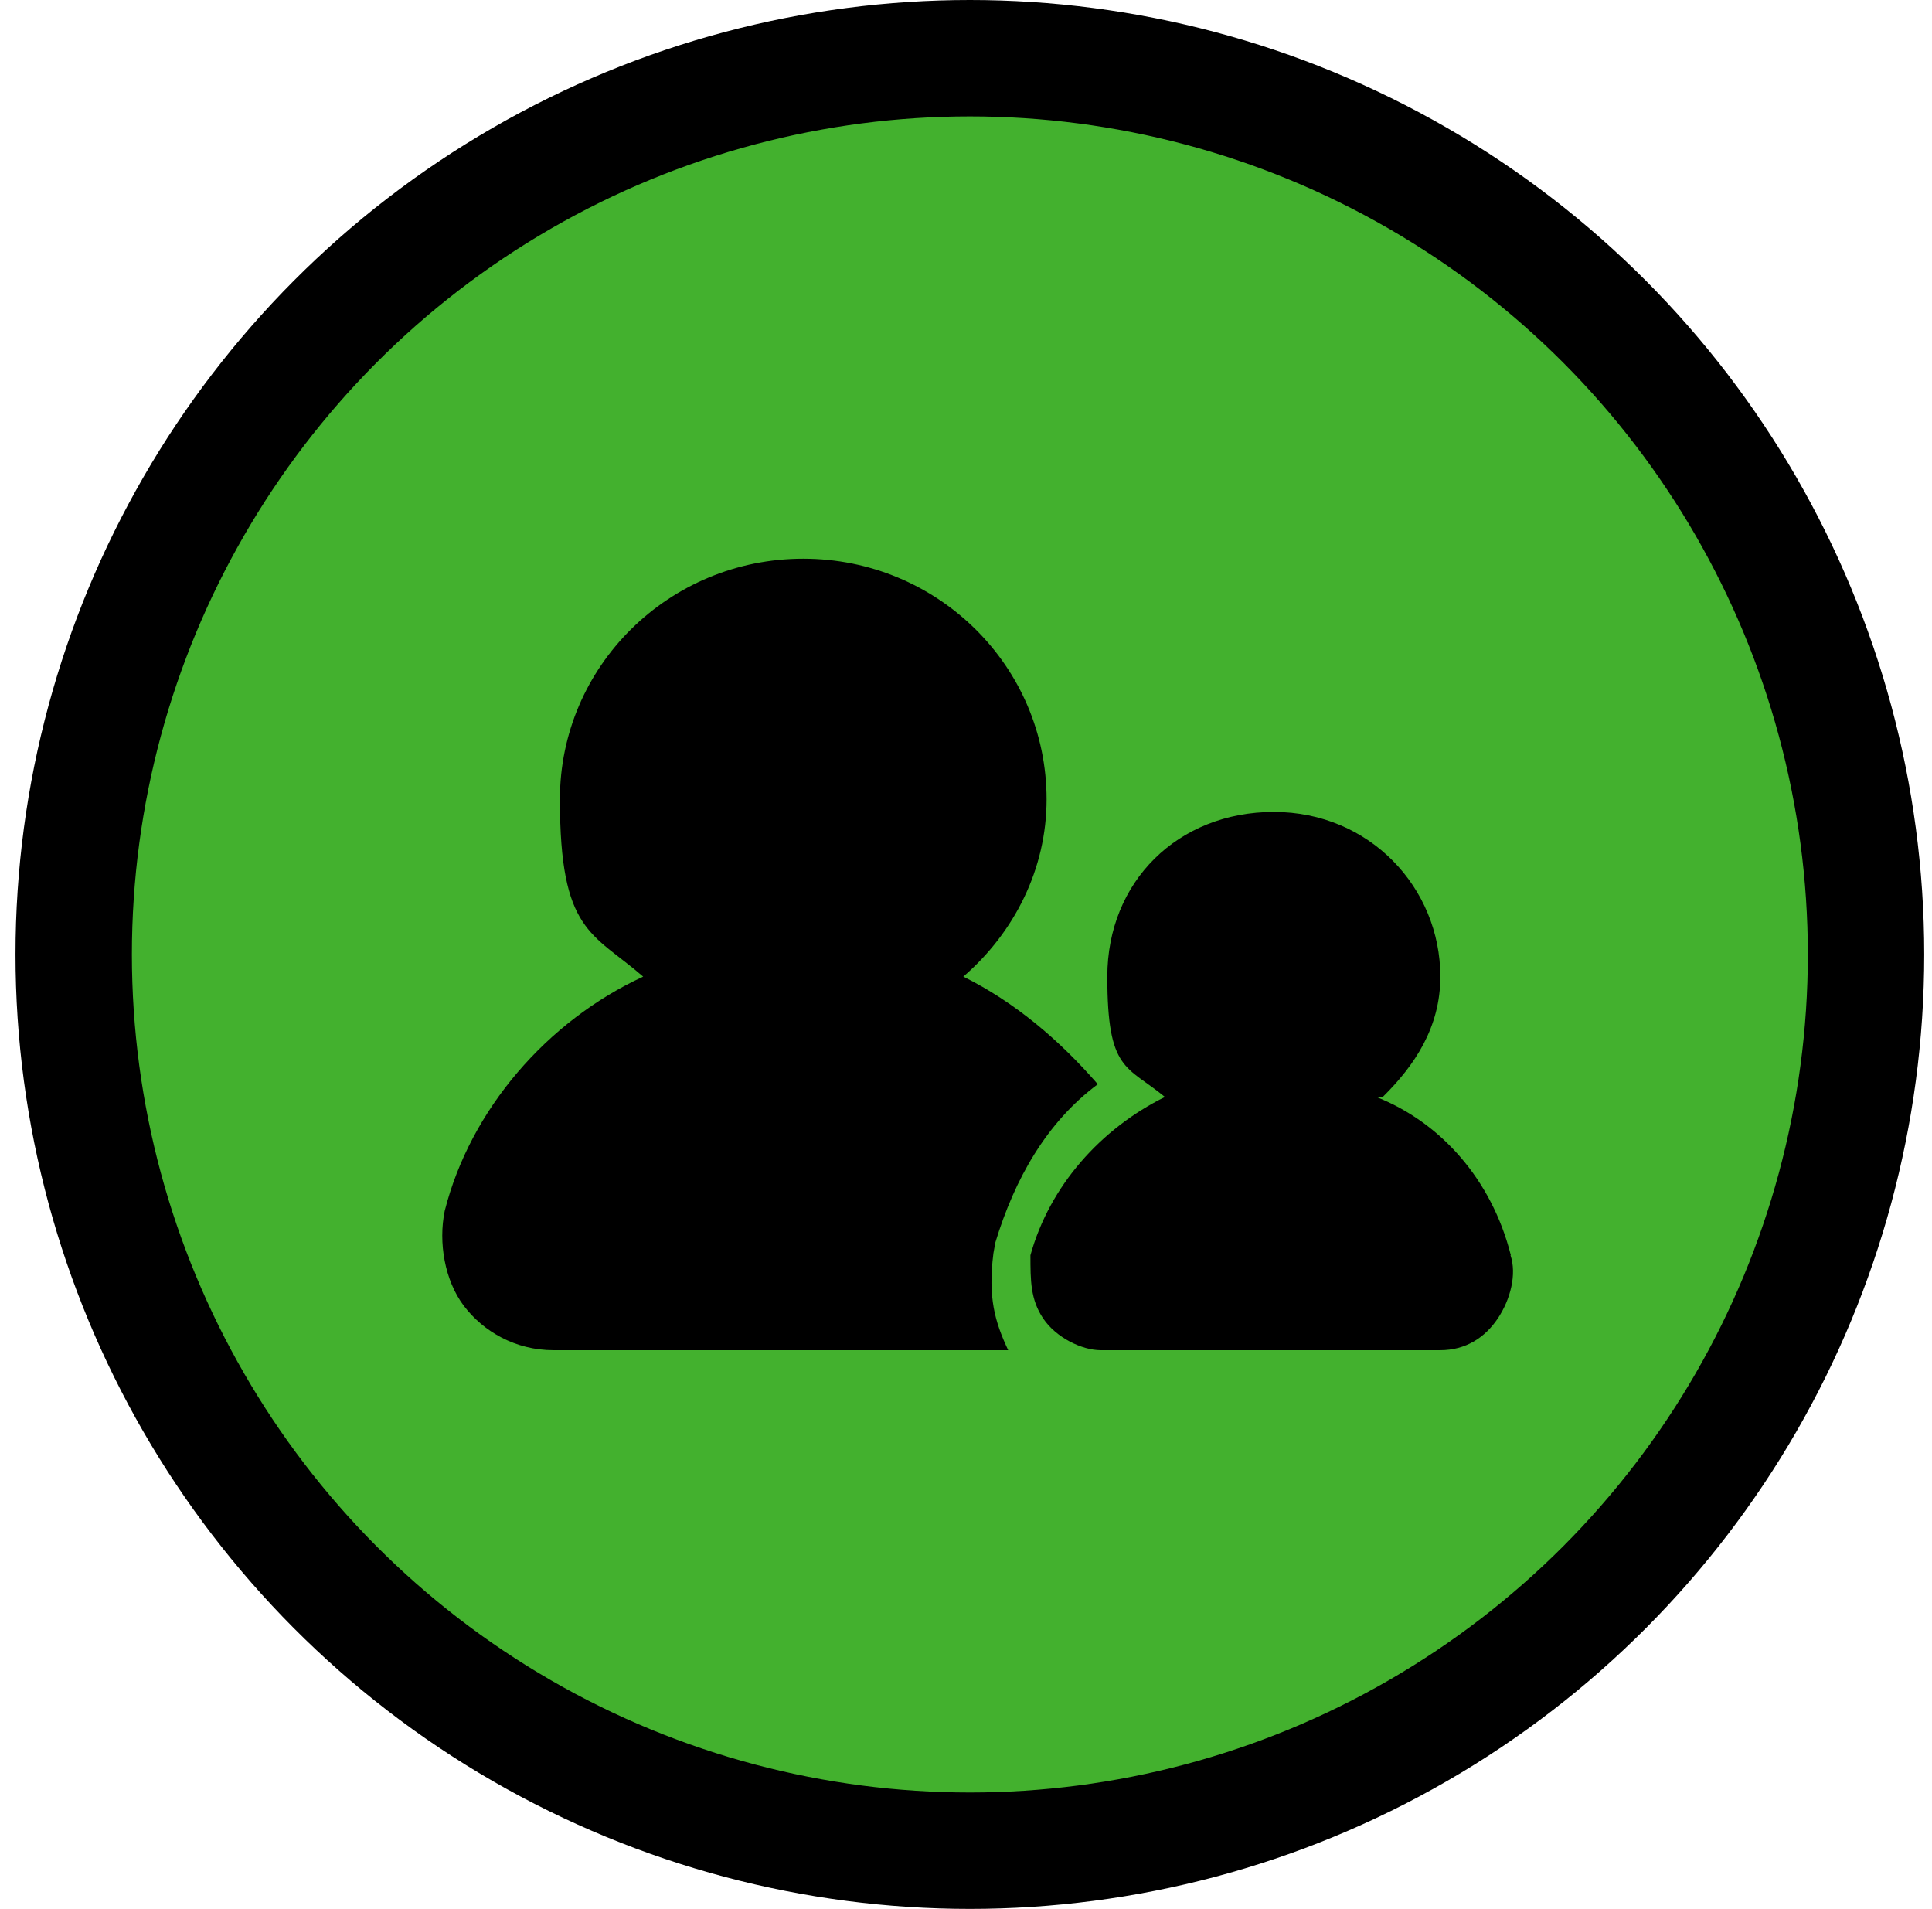
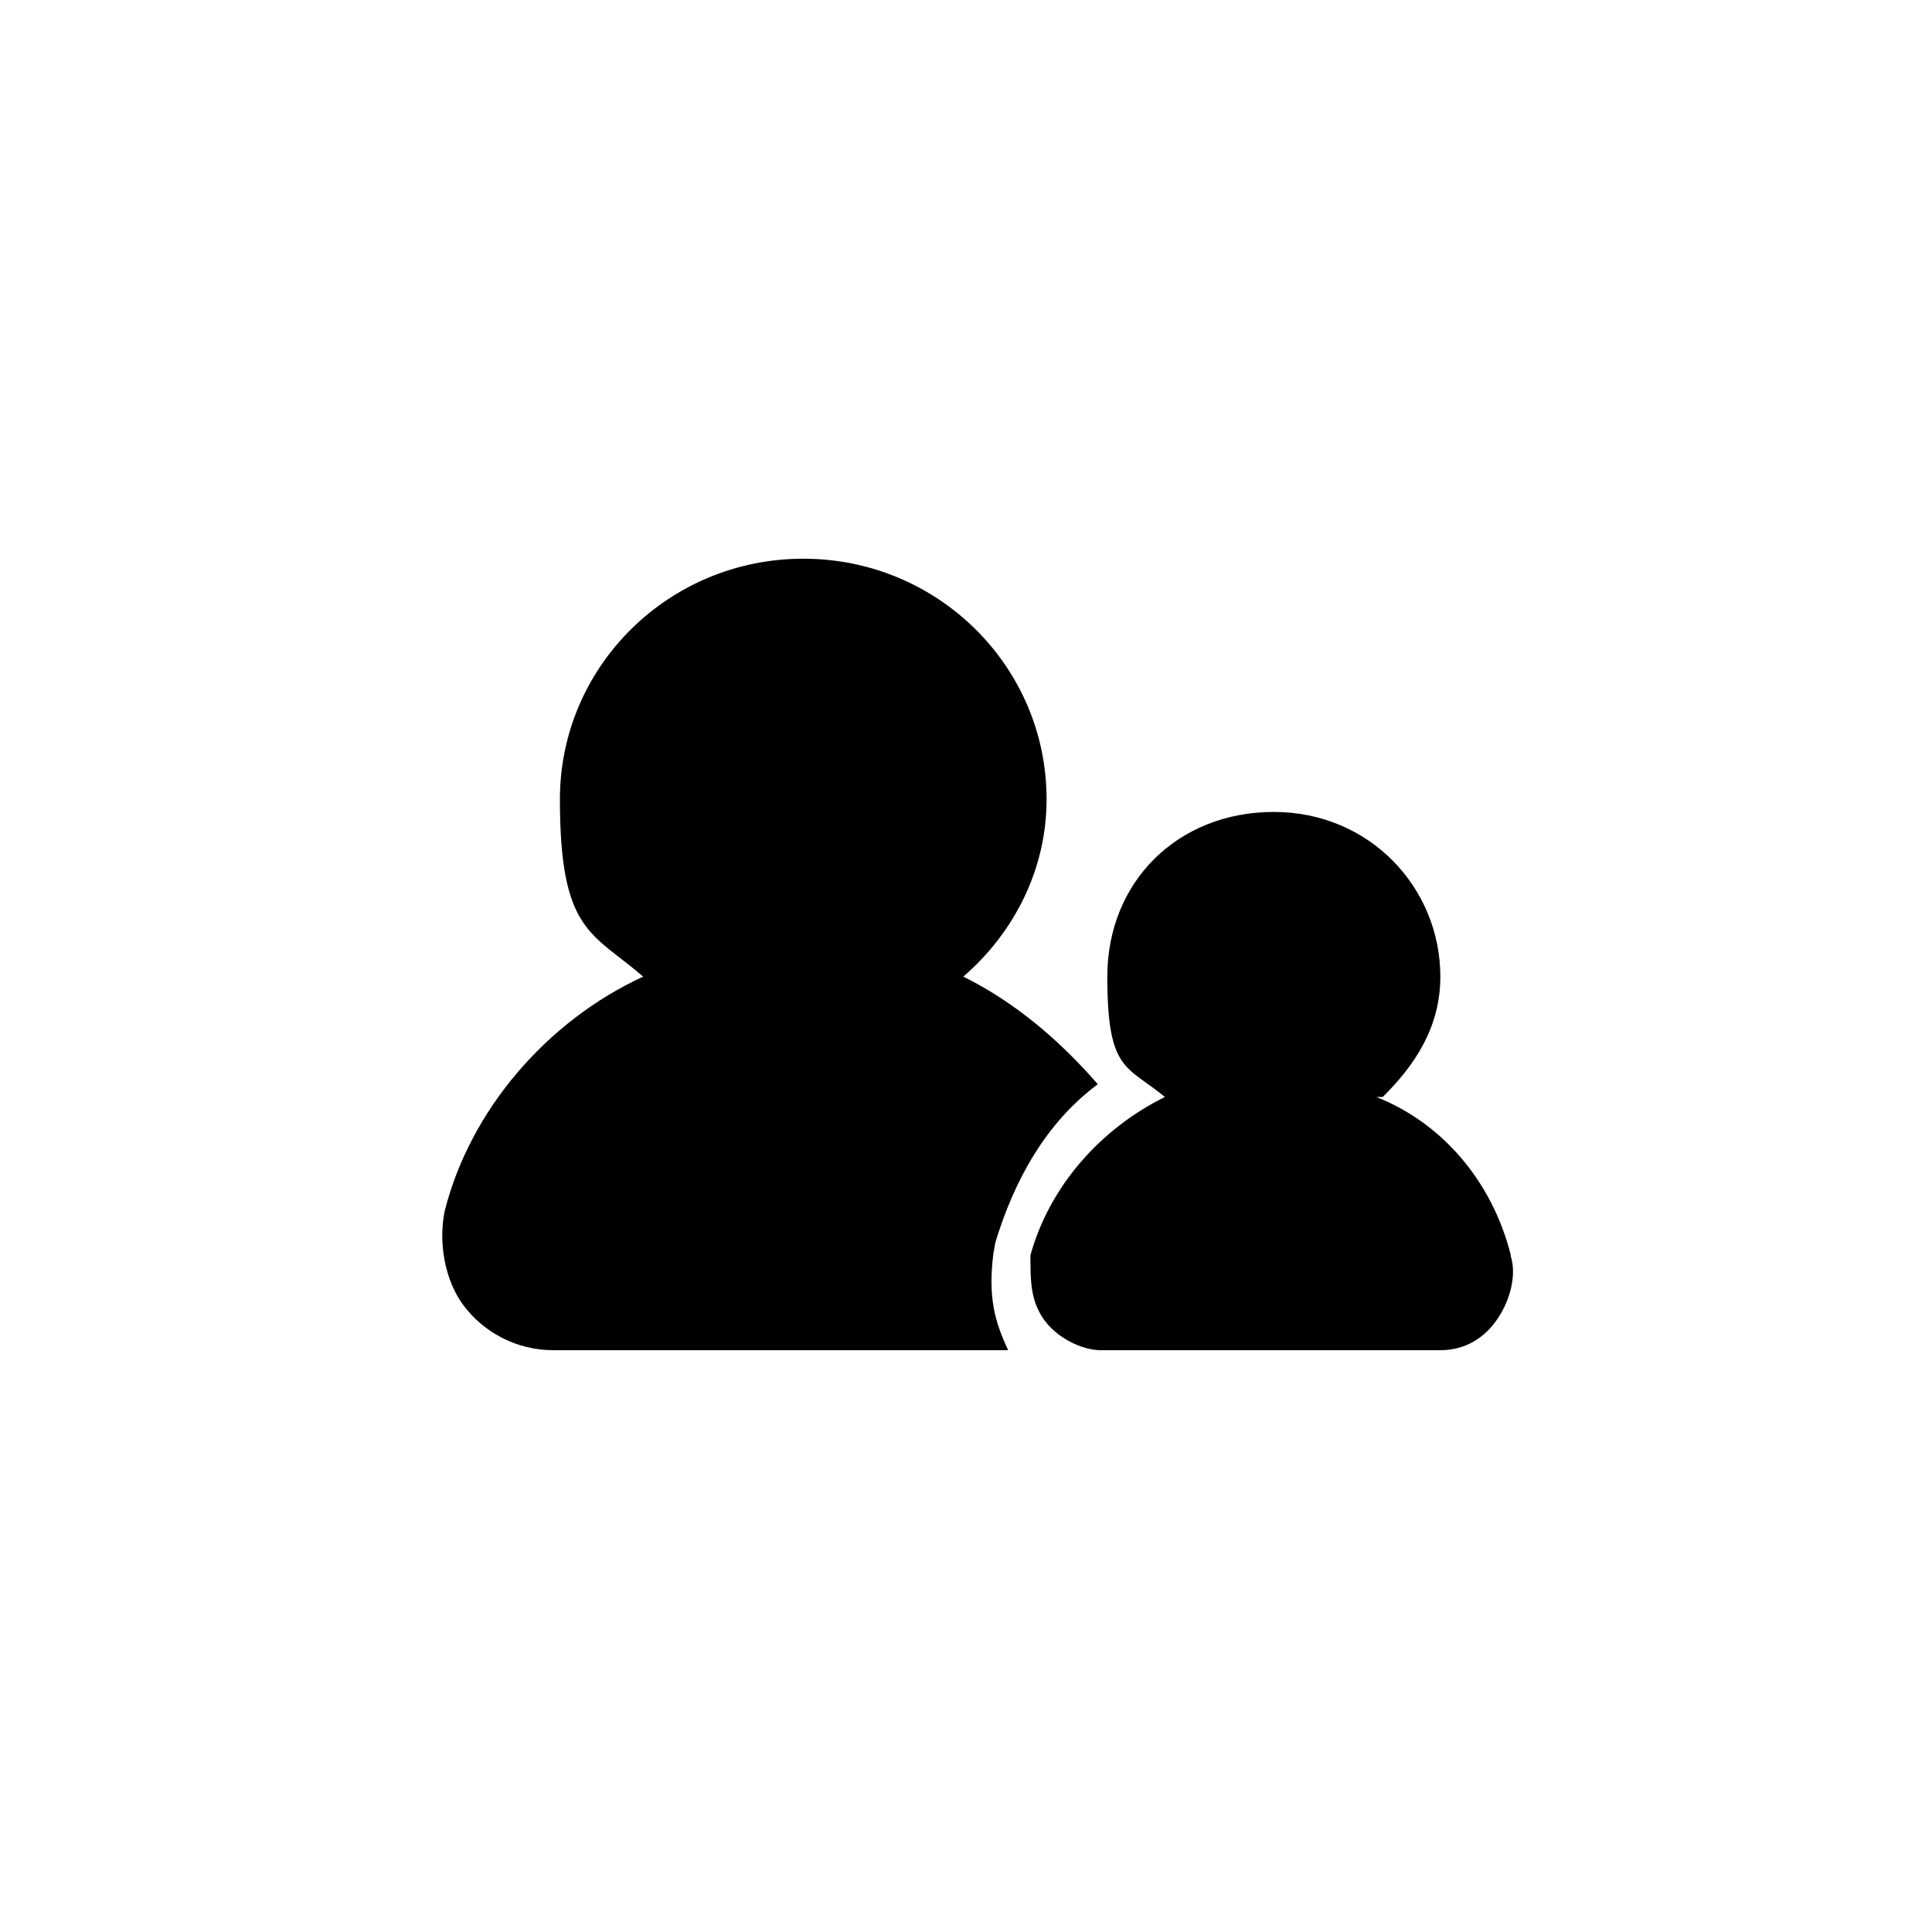
<svg xmlns="http://www.w3.org/2000/svg" width="83" height="82" viewBox="0 0 83 82" fill="none">
-   <circle cx="41.666" cy="41" r="38.5" fill="#43B12E" stroke="black" stroke-width="5" />
  <path d="M43.31 58H23.779C22.128 58 20.756 57.186 19.928 56.096C19.105 55.006 18.826 53.377 19.105 52.016C20.207 47.665 23.505 43.856 27.631 41.952C25.431 40.048 24.054 40.048 24.054 34.335C24.054 28.623 28.733 24 34.51 24C40.287 24 44.962 28.623 44.962 34.335C44.962 37.325 43.585 40.048 41.385 41.952C43.585 43.042 45.51 44.67 47.162 46.575C44.962 48.208 43.585 50.654 42.761 53.373L42.678 53.837C42.436 55.737 42.743 56.786 43.31 57.995V58ZM64.906 53.92C64.083 50.654 61.878 48.208 59.129 47.122H59.404C60.781 45.761 61.878 44.128 61.878 41.952C61.878 38.144 58.85 34.878 54.725 34.878C50.599 34.878 47.571 37.872 47.571 41.952C47.571 46.032 48.394 45.761 50.045 47.122C47.296 48.483 45.096 50.931 44.268 53.92C44.268 55.01 44.268 55.824 44.817 56.639C45.366 57.453 46.468 58 47.292 58H61.869C62.971 58 63.795 57.457 64.344 56.639C64.892 55.824 65.167 54.734 64.892 53.92H64.906Z" fill="black" />
</svg>